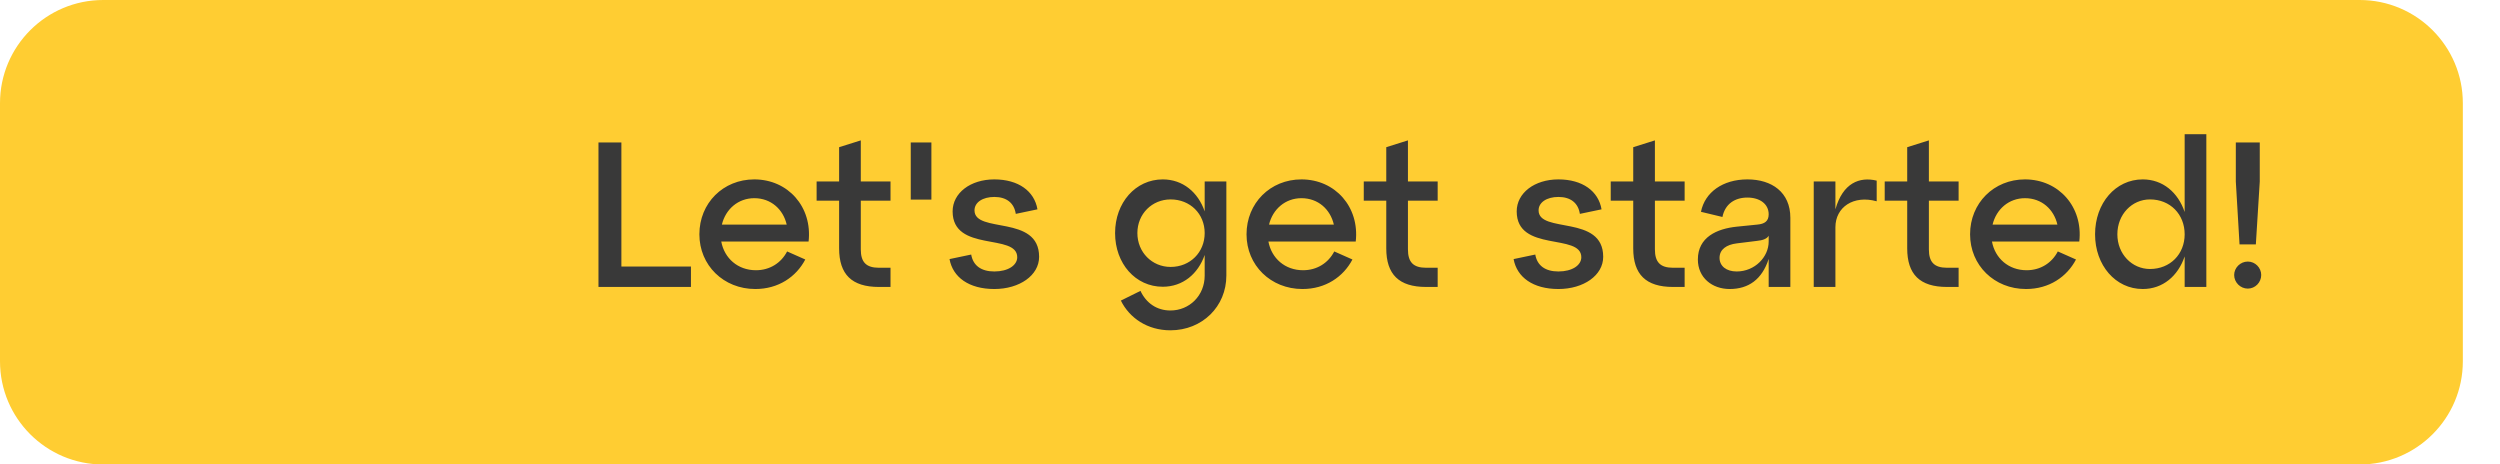
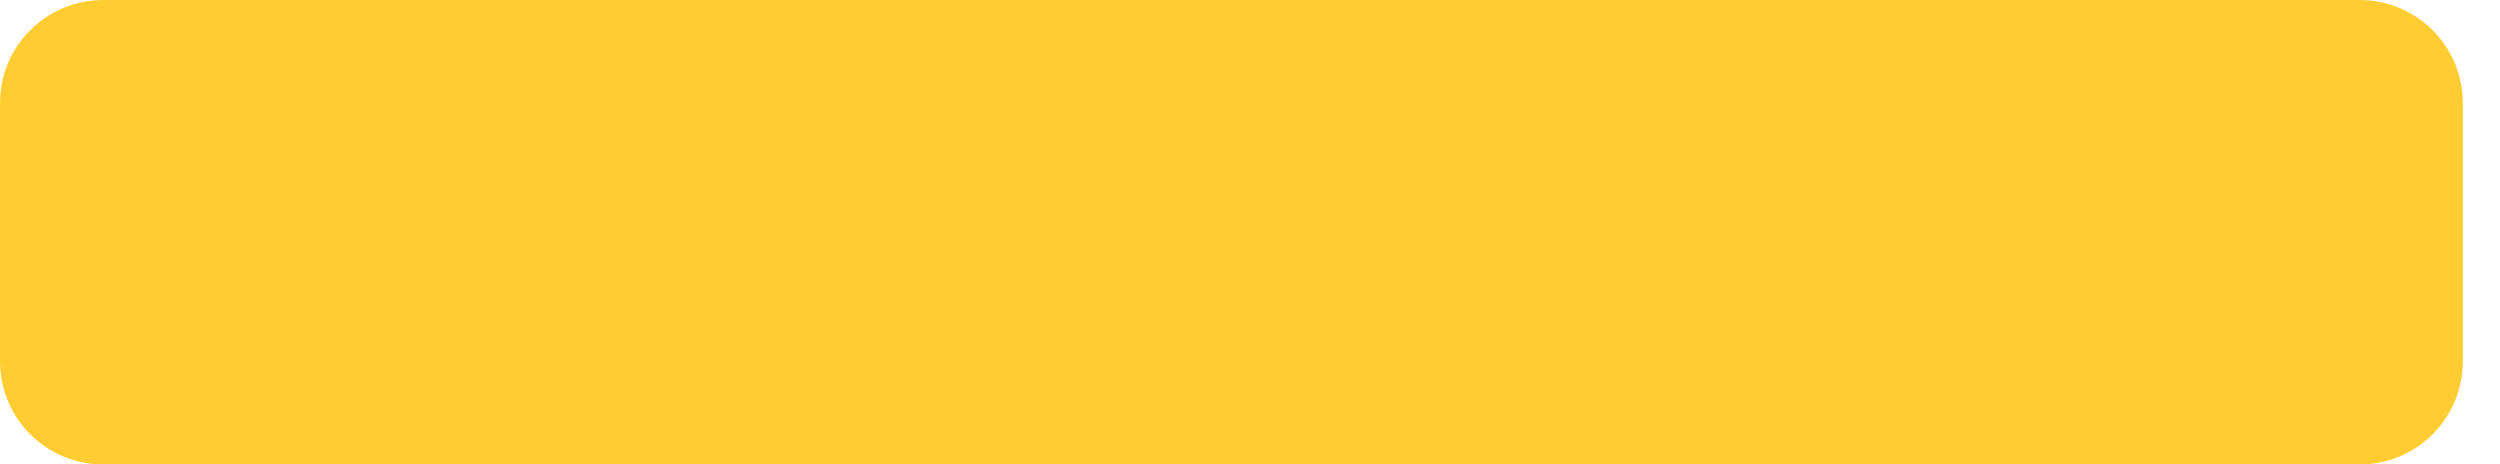
<svg xmlns="http://www.w3.org/2000/svg" width="1211" height="225" viewBox="0 0 1211 225" fill="none">
  <path d="M0 50C0 22.386 22.386 2.35715e-05 50 2.35715e-05H1143C1170.61 2.35715e-05 1193 22.386 1193 50V175C1193 202.614 1170.61 225 1143 225H50C22.386 225 0 202.614 0 175V50Z" fill="#FFCD32" />
-   <path d="M334.7 139V129.1H301V69H289.9V139H334.7ZM365.379 86.9C350.279 86.9 338.779 98.4 338.779 113.5C338.779 128.5 350.479 140 365.879 140C377.079 140 385.679 134.1 390.079 125.7L381.279 121.8C378.379 127.4 372.879 130.9 366.179 130.9C357.379 130.9 350.879 125.1 349.379 117H391.679C393.579 100.3 381.779 86.9 365.379 86.9ZM365.379 96C373.479 96 379.379 101.4 381.079 108.8H349.679C351.479 101.3 357.579 96 365.379 96ZM406.468 97.2V120.3C406.468 132.9 412.568 139 425.768 139H431.368V129.7H425.768C419.568 129.7 416.968 127 416.968 120.8V97.2H431.368V87.9H416.968V68L406.468 71.3V87.9H395.568V97.2H406.468ZM451.17 96.7V69H441.17V96.7H451.17ZM459.947 125.5C461.547 134.3 469.347 140 481.647 140C493.847 140 503.347 133.4 503.347 124.4C503.347 103.8 472.047 113.3 472.047 101.9C472.047 98 476.047 95.4 481.647 95.4C487.547 95.4 491.247 98.3 492.047 103.6L502.547 101.4C501.047 92.6 493.347 86.9 481.647 86.9C470.047 86.9 461.447 93.5 461.447 102.4C461.447 122.4 492.747 112.8 492.747 124.6C492.747 128.5 488.347 131.5 481.647 131.5C475.247 131.5 471.347 128.6 470.447 123.3L459.947 125.5ZM583.546 102.4C580.346 93.1 572.946 86.9 563.246 86.9C550.046 86.9 540.146 98.2 540.146 112.9C540.146 127.7 550.046 138.9 563.246 138.9C572.946 138.9 580.346 132.7 583.546 123.5V133.5C583.546 143.2 576.146 150.4 566.946 150.4C560.246 150.4 555.146 146.7 552.446 140.9L542.946 145.6C547.146 154.1 555.846 160 566.946 160C582.346 160 594.046 148.5 594.046 133.5V87.9H583.546V102.4ZM567.046 129.3C558.046 129.3 550.946 122.2 550.946 112.9C550.946 103.6 558.046 96.6 567.046 96.6C576.546 96.6 583.546 103.6 583.546 112.9C583.546 122.2 576.546 129.3 567.046 129.3ZM630.418 86.9C615.318 86.9 603.818 98.4 603.818 113.5C603.818 128.5 615.518 140 630.918 140C642.118 140 650.718 134.1 655.118 125.7L646.318 121.8C643.418 127.4 637.918 130.9 631.218 130.9C622.418 130.9 615.918 125.1 614.418 117H656.718C658.618 100.3 646.818 86.9 630.418 86.9ZM630.418 96C638.518 96 644.418 101.4 646.118 108.8H614.718C616.518 101.3 622.618 96 630.418 96ZM671.507 97.2V120.3C671.507 132.9 677.607 139 690.807 139H696.407V129.7H690.807C684.607 129.7 682.007 127 682.007 120.8V97.2H696.407V87.9H682.007V68L671.507 71.3V87.9H660.607V97.2H671.507ZM733.189 125.5C734.789 134.3 742.589 140 754.889 140C767.089 140 776.589 133.4 776.589 124.4C776.589 103.8 745.289 113.3 745.289 101.9C745.289 98 749.289 95.4 754.889 95.4C760.789 95.4 764.489 98.3 765.289 103.6L775.789 101.4C774.289 92.6 766.589 86.9 754.889 86.9C743.289 86.9 734.689 93.5 734.689 102.4C734.689 122.4 765.989 112.8 765.989 124.6C765.989 128.5 761.589 131.5 754.889 131.5C748.489 131.5 744.589 128.6 743.689 123.3L733.189 125.5ZM791.136 97.2V120.3C791.136 132.9 797.236 139 810.436 139H816.036V129.7H810.436C804.236 129.7 801.636 127 801.636 120.8V97.2H816.036V87.9H801.636V68L791.136 71.3V87.9H780.236V97.2H791.136ZM846.447 86.9C834.547 86.9 825.847 93.1 823.947 102.6L834.347 105.1C835.647 98.7 840.447 95.7 846.447 95.7C852.447 95.7 856.747 98.8 856.747 103.8C856.747 107.1 854.847 108.5 851.147 108.8L841.247 109.8C831.647 110.8 822.447 114.9 822.447 125.7C822.447 134.5 829.347 140 837.847 140C846.947 140 853.547 135.4 856.747 125.4V139H867.247V105.5C867.247 93.1 858.247 86.9 846.447 86.9ZM841.247 131.5C836.247 131.5 832.947 128.9 832.947 124.9C832.947 120.8 836.347 118.5 841.247 117.9L850.947 116.7C853.947 116.4 855.847 115.7 856.747 114.2V117C856.747 124.5 850.047 131.5 841.247 131.5ZM889.072 87.9H878.572V139H889.072V110.1C889.072 100.3 897.872 94.4 909.072 97.5V87.5C900.772 85.5 892.672 88.6 889.072 101.4V87.9ZM923.851 97.2V120.3C923.851 132.9 929.951 139 943.151 139H948.751V129.7H943.151C936.951 129.7 934.351 127 934.351 120.8V97.2H948.751V87.9H934.351V68L923.851 71.3V87.9H912.951V97.2H923.851ZM980.906 86.9C965.806 86.9 954.306 98.4 954.306 113.5C954.306 128.5 966.006 140 981.406 140C992.606 140 1001.21 134.1 1005.61 125.7L996.806 121.8C993.906 127.4 988.406 130.9 981.706 130.9C972.906 130.9 966.406 125.1 964.906 117H1007.21C1009.11 100.3 997.306 86.9 980.906 86.9ZM980.906 96C989.006 96 994.906 101.4 996.606 108.8H965.206C967.006 101.3 973.106 96 980.906 96ZM1058.25 102.7C1055.05 93.2 1047.65 86.9 1037.95 86.9C1024.75 86.9 1014.85 98.4 1014.85 113.5C1014.85 128.5 1024.75 140 1037.95 140C1047.65 140 1055.05 133.7 1058.25 124.2V139H1068.75V65H1058.25V102.7ZM1041.45 130.3C1032.75 130.3 1025.65 123.1 1025.65 113.5C1025.65 103.8 1032.75 96.6 1041.45 96.6C1051.25 96.6 1058.25 103.8 1058.25 113.5C1058.25 123.1 1051.25 130.3 1041.45 130.3ZM1092.73 118.4L1094.63 87.9V69H1083.03V87.9L1084.83 118.4H1092.73ZM1082.23 133.2C1082.23 136.8 1085.23 139.8 1088.83 139.8C1092.43 139.8 1095.33 136.8 1095.33 133.2C1095.33 129.7 1092.43 126.7 1088.83 126.7C1085.23 126.7 1082.23 129.7 1082.23 133.2Z" fill="#393939" />
</svg>